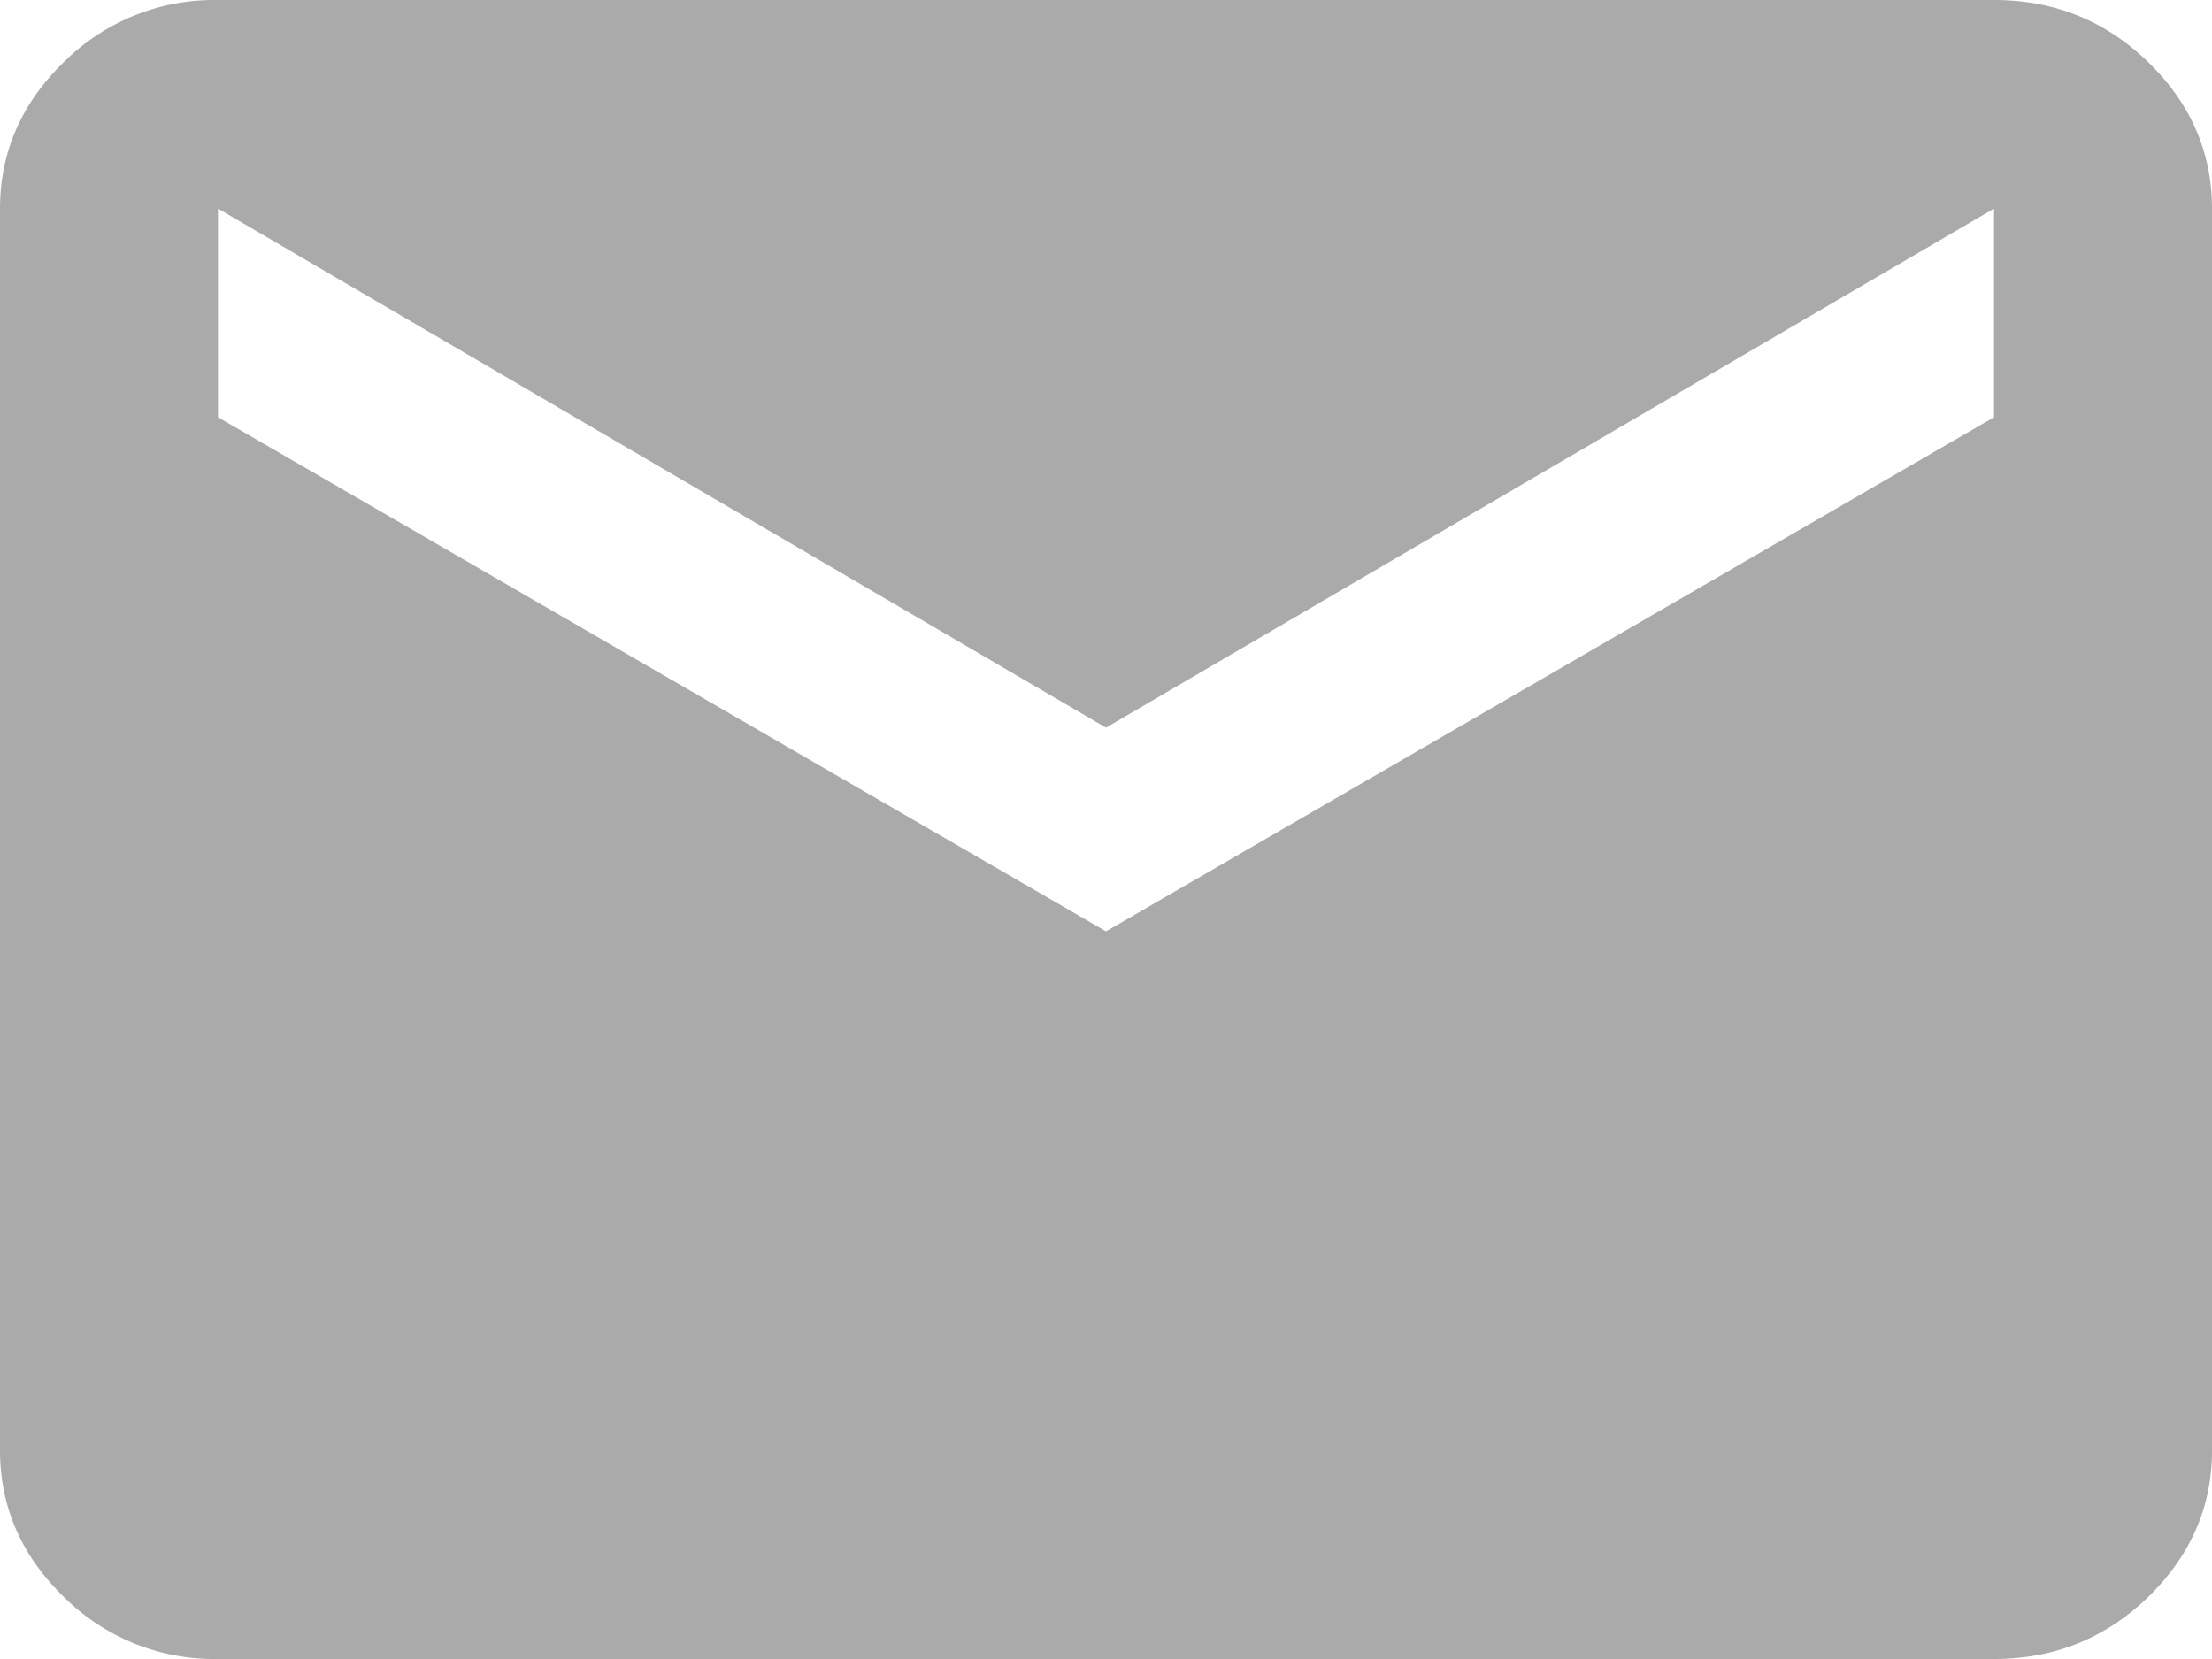
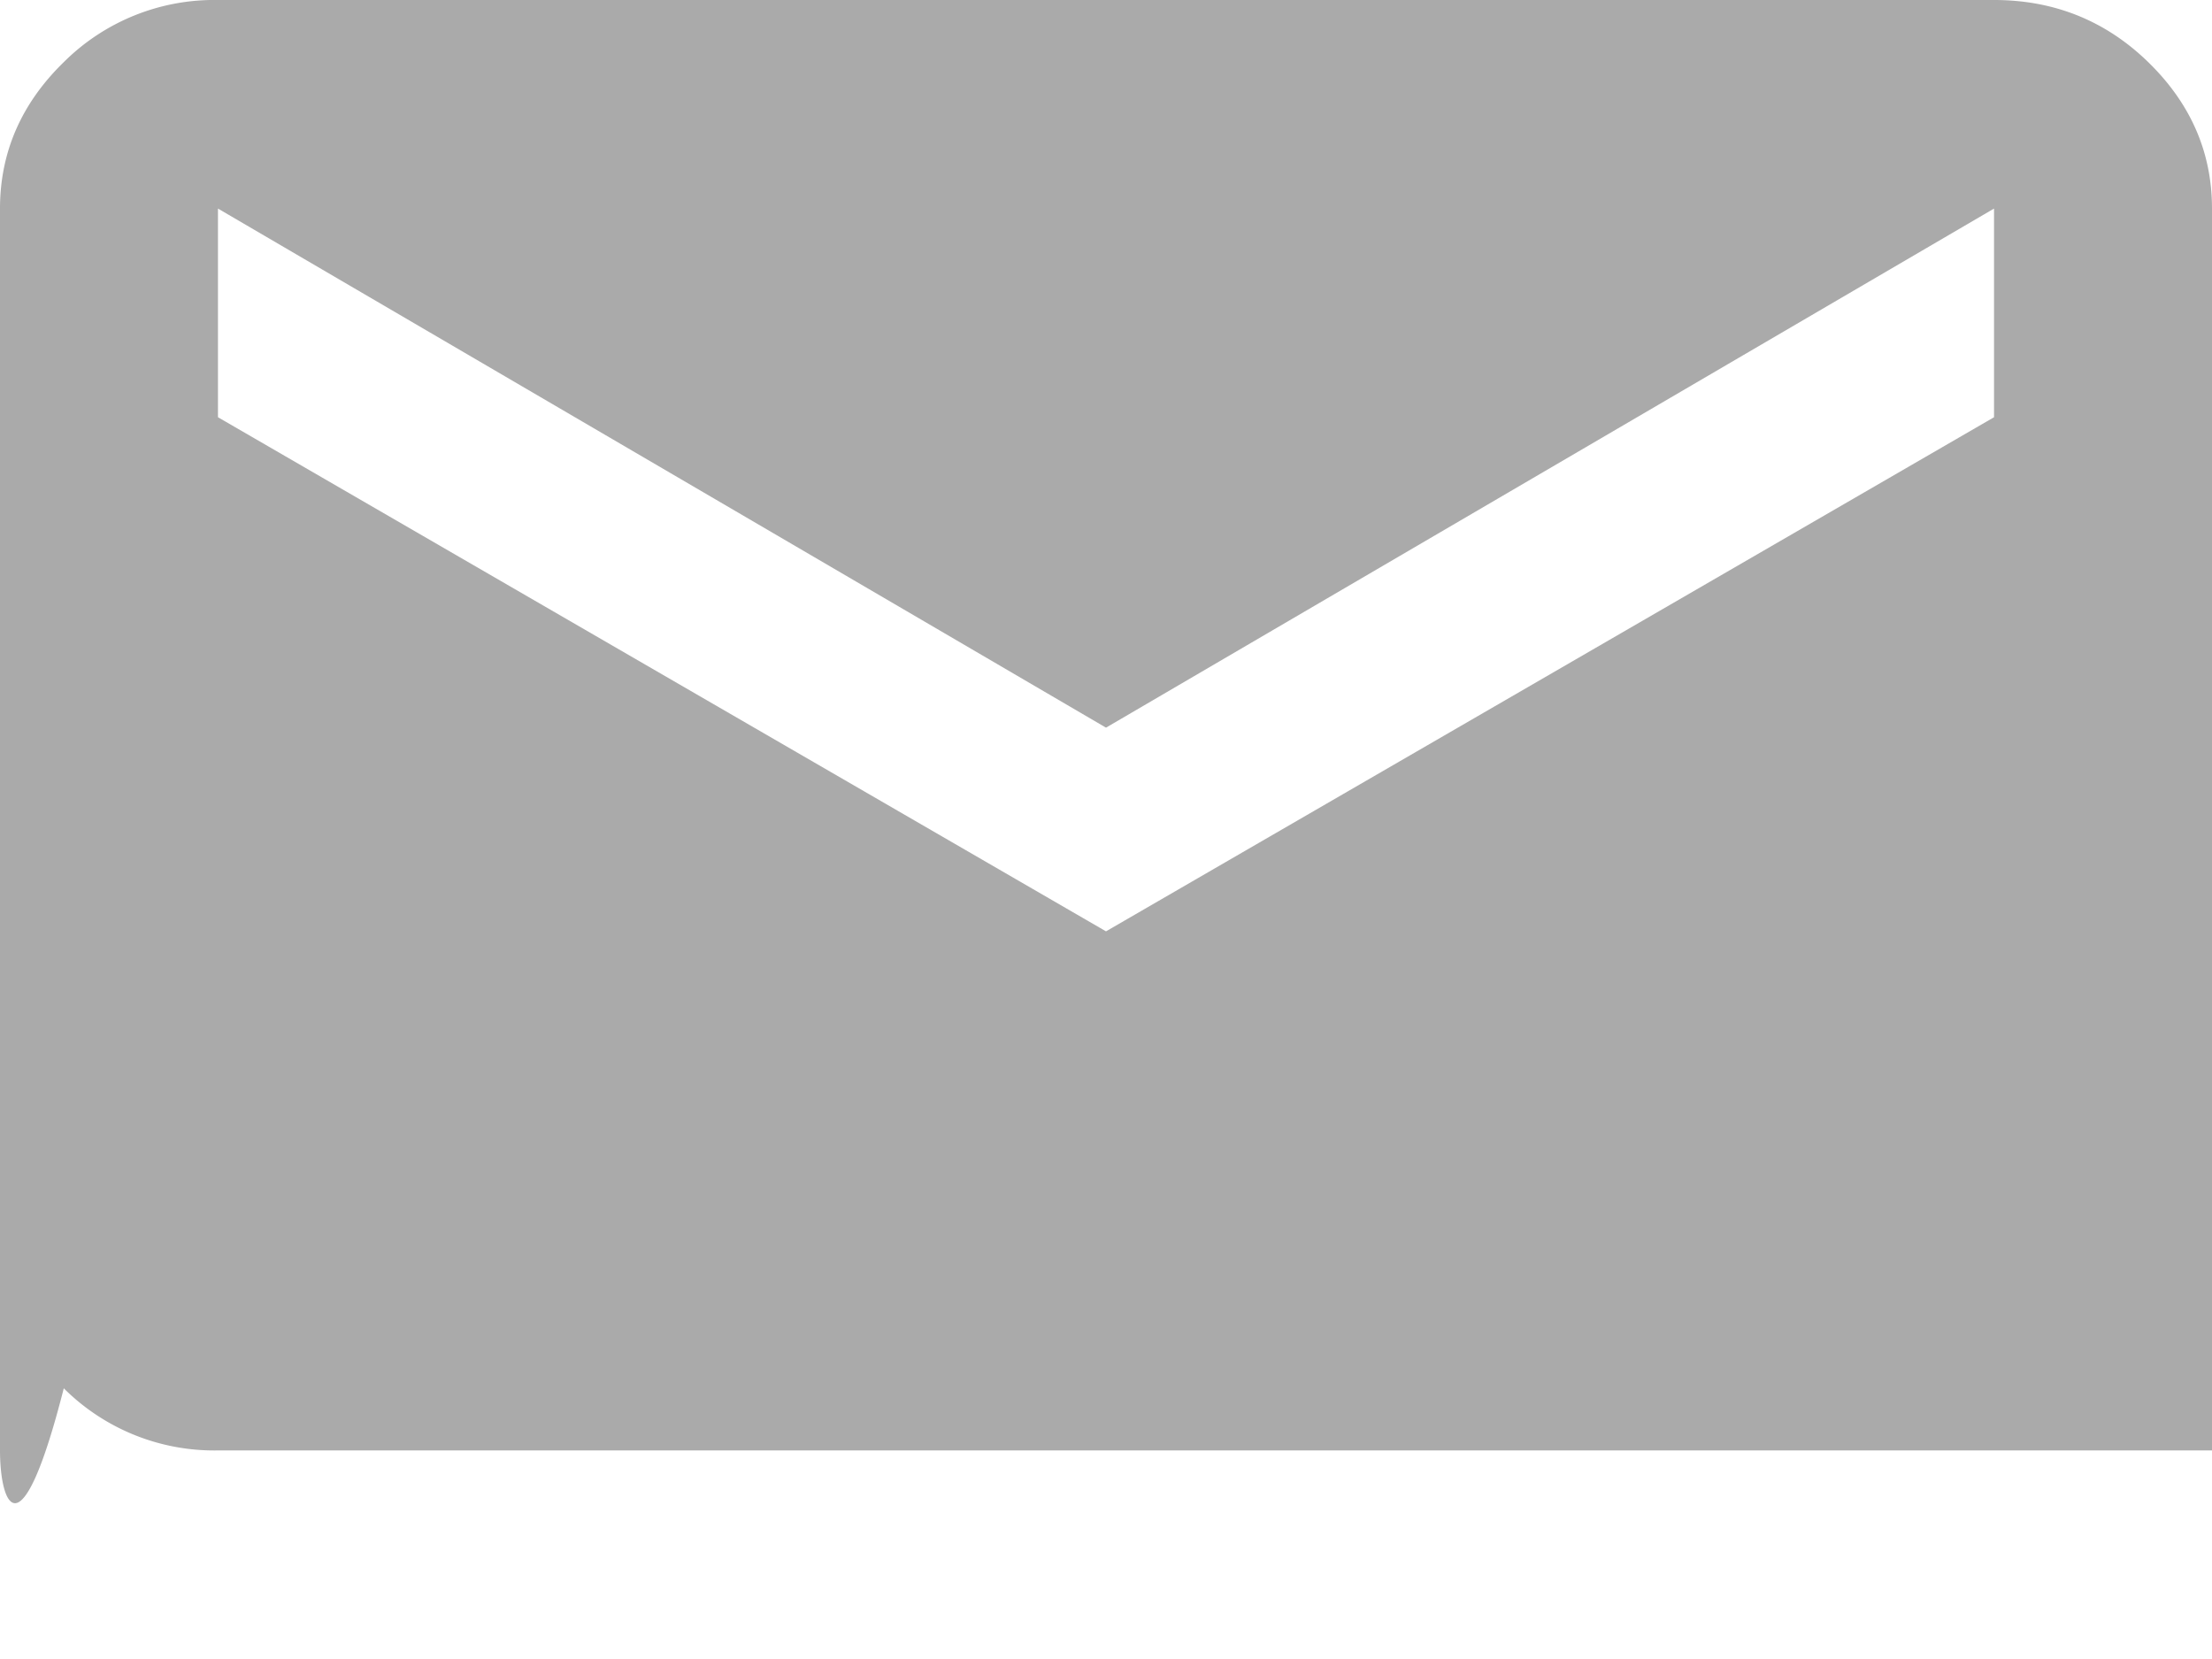
<svg xmlns="http://www.w3.org/2000/svg" width="24" height="18" viewBox="0 0 24 18">
-   <path fill="#AAA" fill-rule="evenodd" d="M21.635 4.527V2.263L12 7.895 2.365 2.263v2.264L12 10.105l9.635-5.578zm0-4.527c.653 0 1.211.225 1.673.674.461.449.692.979.692 1.59v13.473c0 .61-.23 1.14-.692 1.59-.462.448-1.02.673-1.673.673H2.365a2.312 2.312 0 0 1-1.673-.674C.231 16.877 0 16.347 0 15.736V2.264c0-.61.23-1.14.692-1.59A2.312 2.312 0 0 1 2.365 0h19.27z" />
+   <path fill="#AAA" fill-rule="evenodd" d="M21.635 4.527V2.263L12 7.895 2.365 2.263v2.264L12 10.105l9.635-5.578zm0-4.527c.653 0 1.211.225 1.673.674.461.449.692.979.692 1.59v13.473H2.365a2.312 2.312 0 0 1-1.673-.674C.231 16.877 0 16.347 0 15.736V2.264c0-.61.23-1.14.692-1.59A2.312 2.312 0 0 1 2.365 0h19.27z" />
</svg>